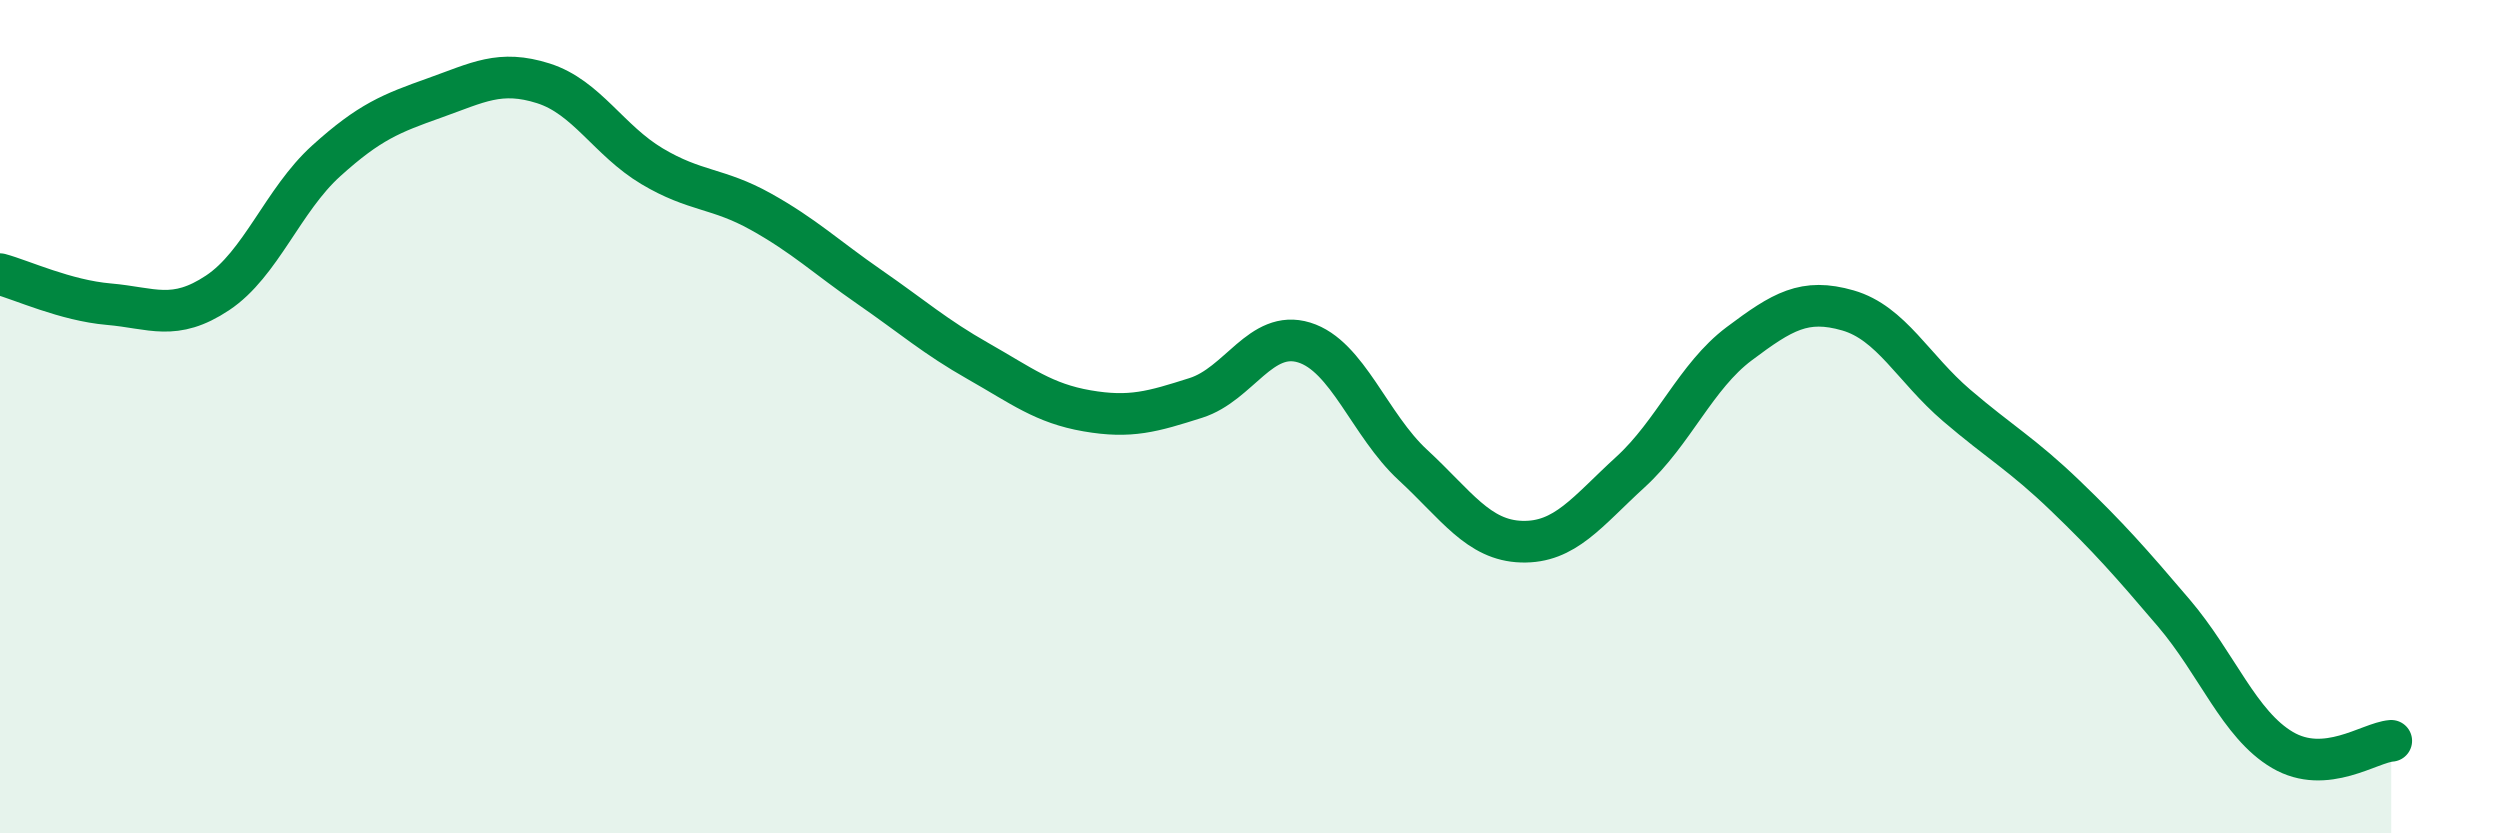
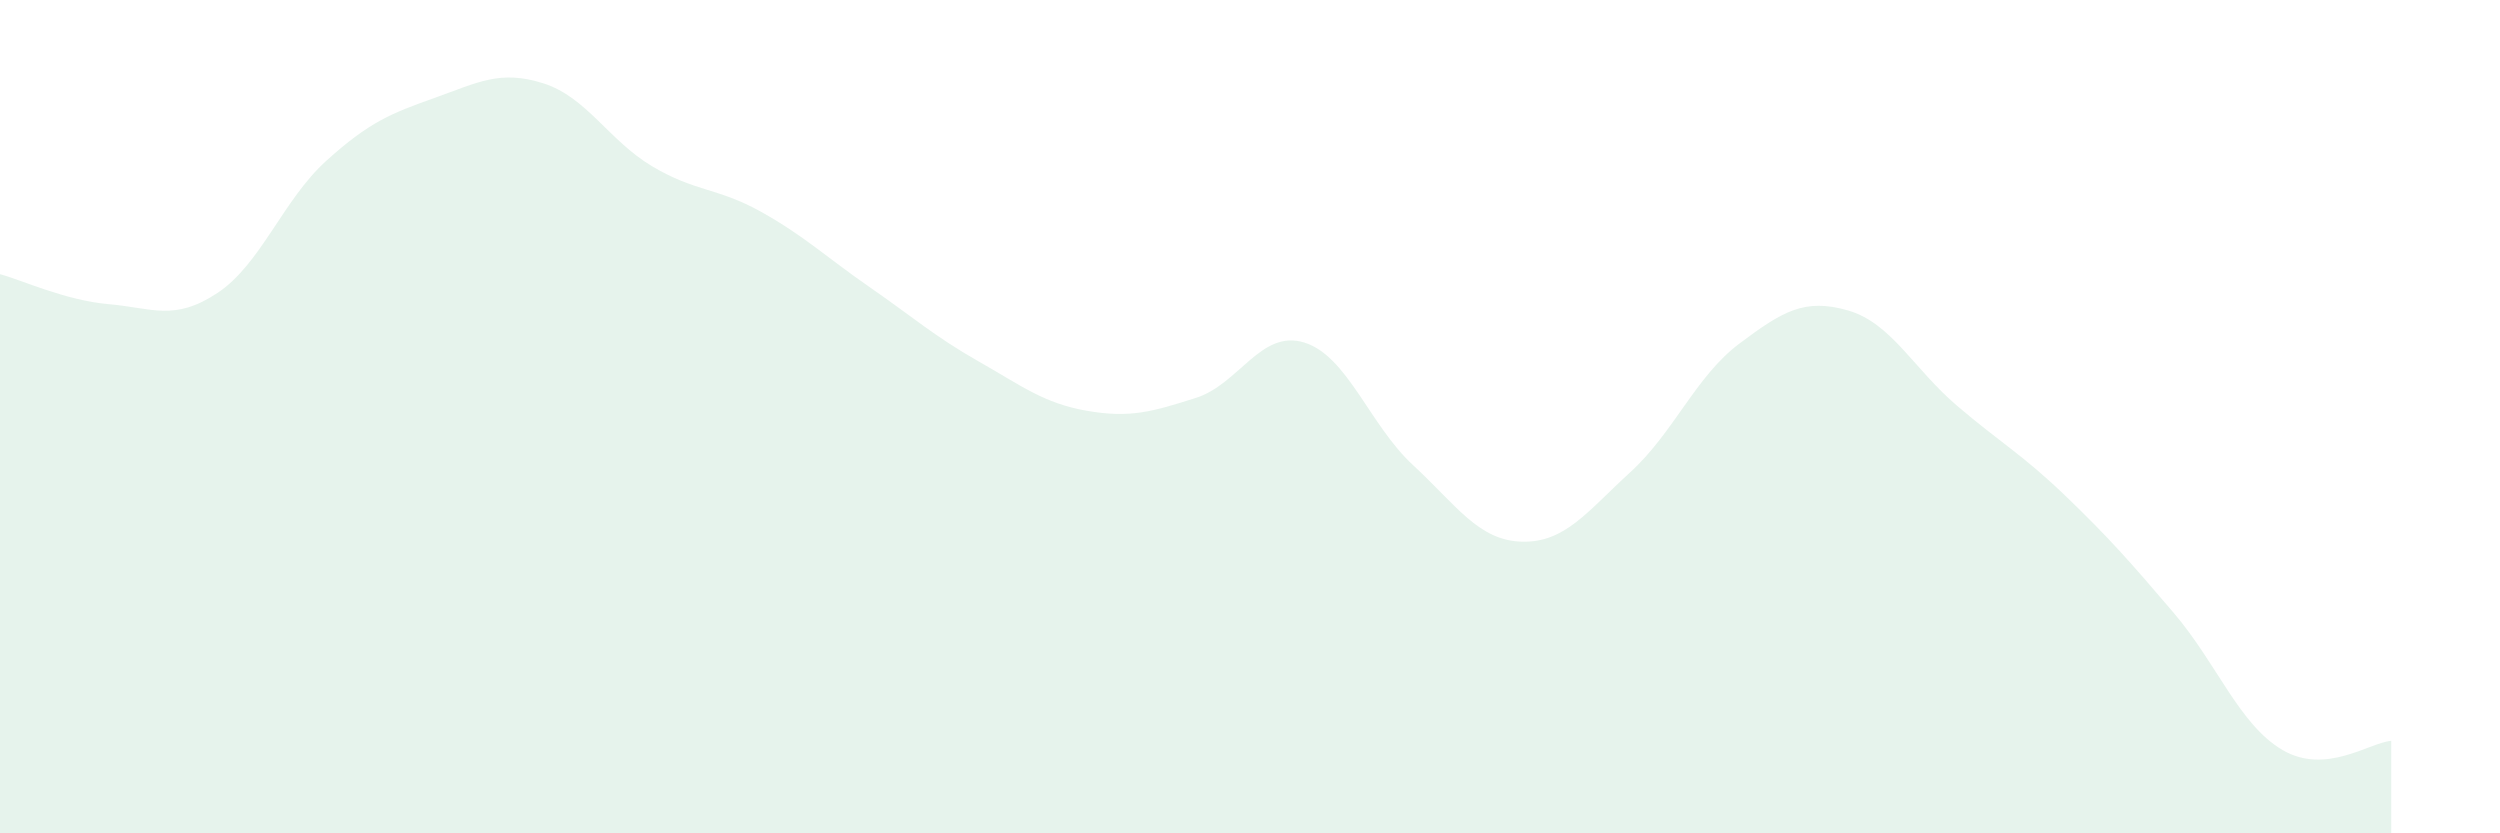
<svg xmlns="http://www.w3.org/2000/svg" width="60" height="20" viewBox="0 0 60 20">
  <path d="M 0,6.58 C 0.52,6.72 1.57,7.21 2.61,7.3 C 3.65,7.39 4.18,7.72 5.22,7.03 C 6.26,6.34 6.79,4.8 7.83,3.86 C 8.87,2.92 9.39,2.72 10.43,2.35 C 11.47,1.98 12,1.67 13.04,2 C 14.08,2.33 14.61,3.37 15.65,3.99 C 16.69,4.61 17.22,4.5 18.26,5.08 C 19.3,5.66 19.83,6.17 20.87,6.89 C 21.91,7.61 22.44,8.08 23.48,8.67 C 24.52,9.26 25.05,9.68 26.09,9.86 C 27.13,10.04 27.66,9.88 28.7,9.55 C 29.74,9.22 30.26,7.9 31.3,8.22 C 32.34,8.54 32.87,10.2 33.91,11.16 C 34.95,12.12 35.48,12.97 36.52,13 C 37.56,13.03 38.09,12.28 39.13,11.33 C 40.17,10.38 40.7,9.03 41.74,8.25 C 42.78,7.47 43.31,7.15 44.35,7.45 C 45.39,7.75 45.92,8.84 46.96,9.73 C 48,10.62 48.53,10.9 49.57,11.9 C 50.61,12.9 51.13,13.49 52.17,14.71 C 53.21,15.93 53.74,17.39 54.78,18 C 55.82,18.61 56.87,17.82 57.39,17.78L57.39 20L0 20Z" fill="#008740" opacity="0.1" stroke-linecap="round" stroke-linejoin="round" />
-   <path d="M 0,6.58 C 0.52,6.72 1.57,7.21 2.61,7.3 C 3.65,7.39 4.18,7.72 5.22,7.03 C 6.26,6.34 6.79,4.8 7.83,3.86 C 8.87,2.92 9.39,2.72 10.43,2.35 C 11.47,1.98 12,1.67 13.04,2 C 14.08,2.33 14.61,3.37 15.65,3.99 C 16.69,4.61 17.22,4.5 18.26,5.08 C 19.3,5.66 19.83,6.17 20.87,6.89 C 21.91,7.61 22.44,8.08 23.48,8.67 C 24.52,9.26 25.05,9.68 26.09,9.86 C 27.13,10.04 27.66,9.88 28.7,9.55 C 29.74,9.22 30.26,7.9 31.3,8.22 C 32.34,8.54 32.87,10.2 33.91,11.16 C 34.95,12.12 35.48,12.97 36.52,13 C 37.56,13.03 38.09,12.28 39.13,11.33 C 40.17,10.38 40.7,9.03 41.74,8.25 C 42.78,7.47 43.31,7.15 44.35,7.45 C 45.39,7.75 45.92,8.84 46.96,9.73 C 48,10.62 48.53,10.9 49.57,11.9 C 50.61,12.9 51.13,13.49 52.17,14.71 C 53.21,15.93 53.74,17.39 54.78,18 C 55.82,18.61 56.87,17.82 57.39,17.78" stroke="#008740" stroke-width="1" fill="none" stroke-linecap="round" stroke-linejoin="round" />
</svg>